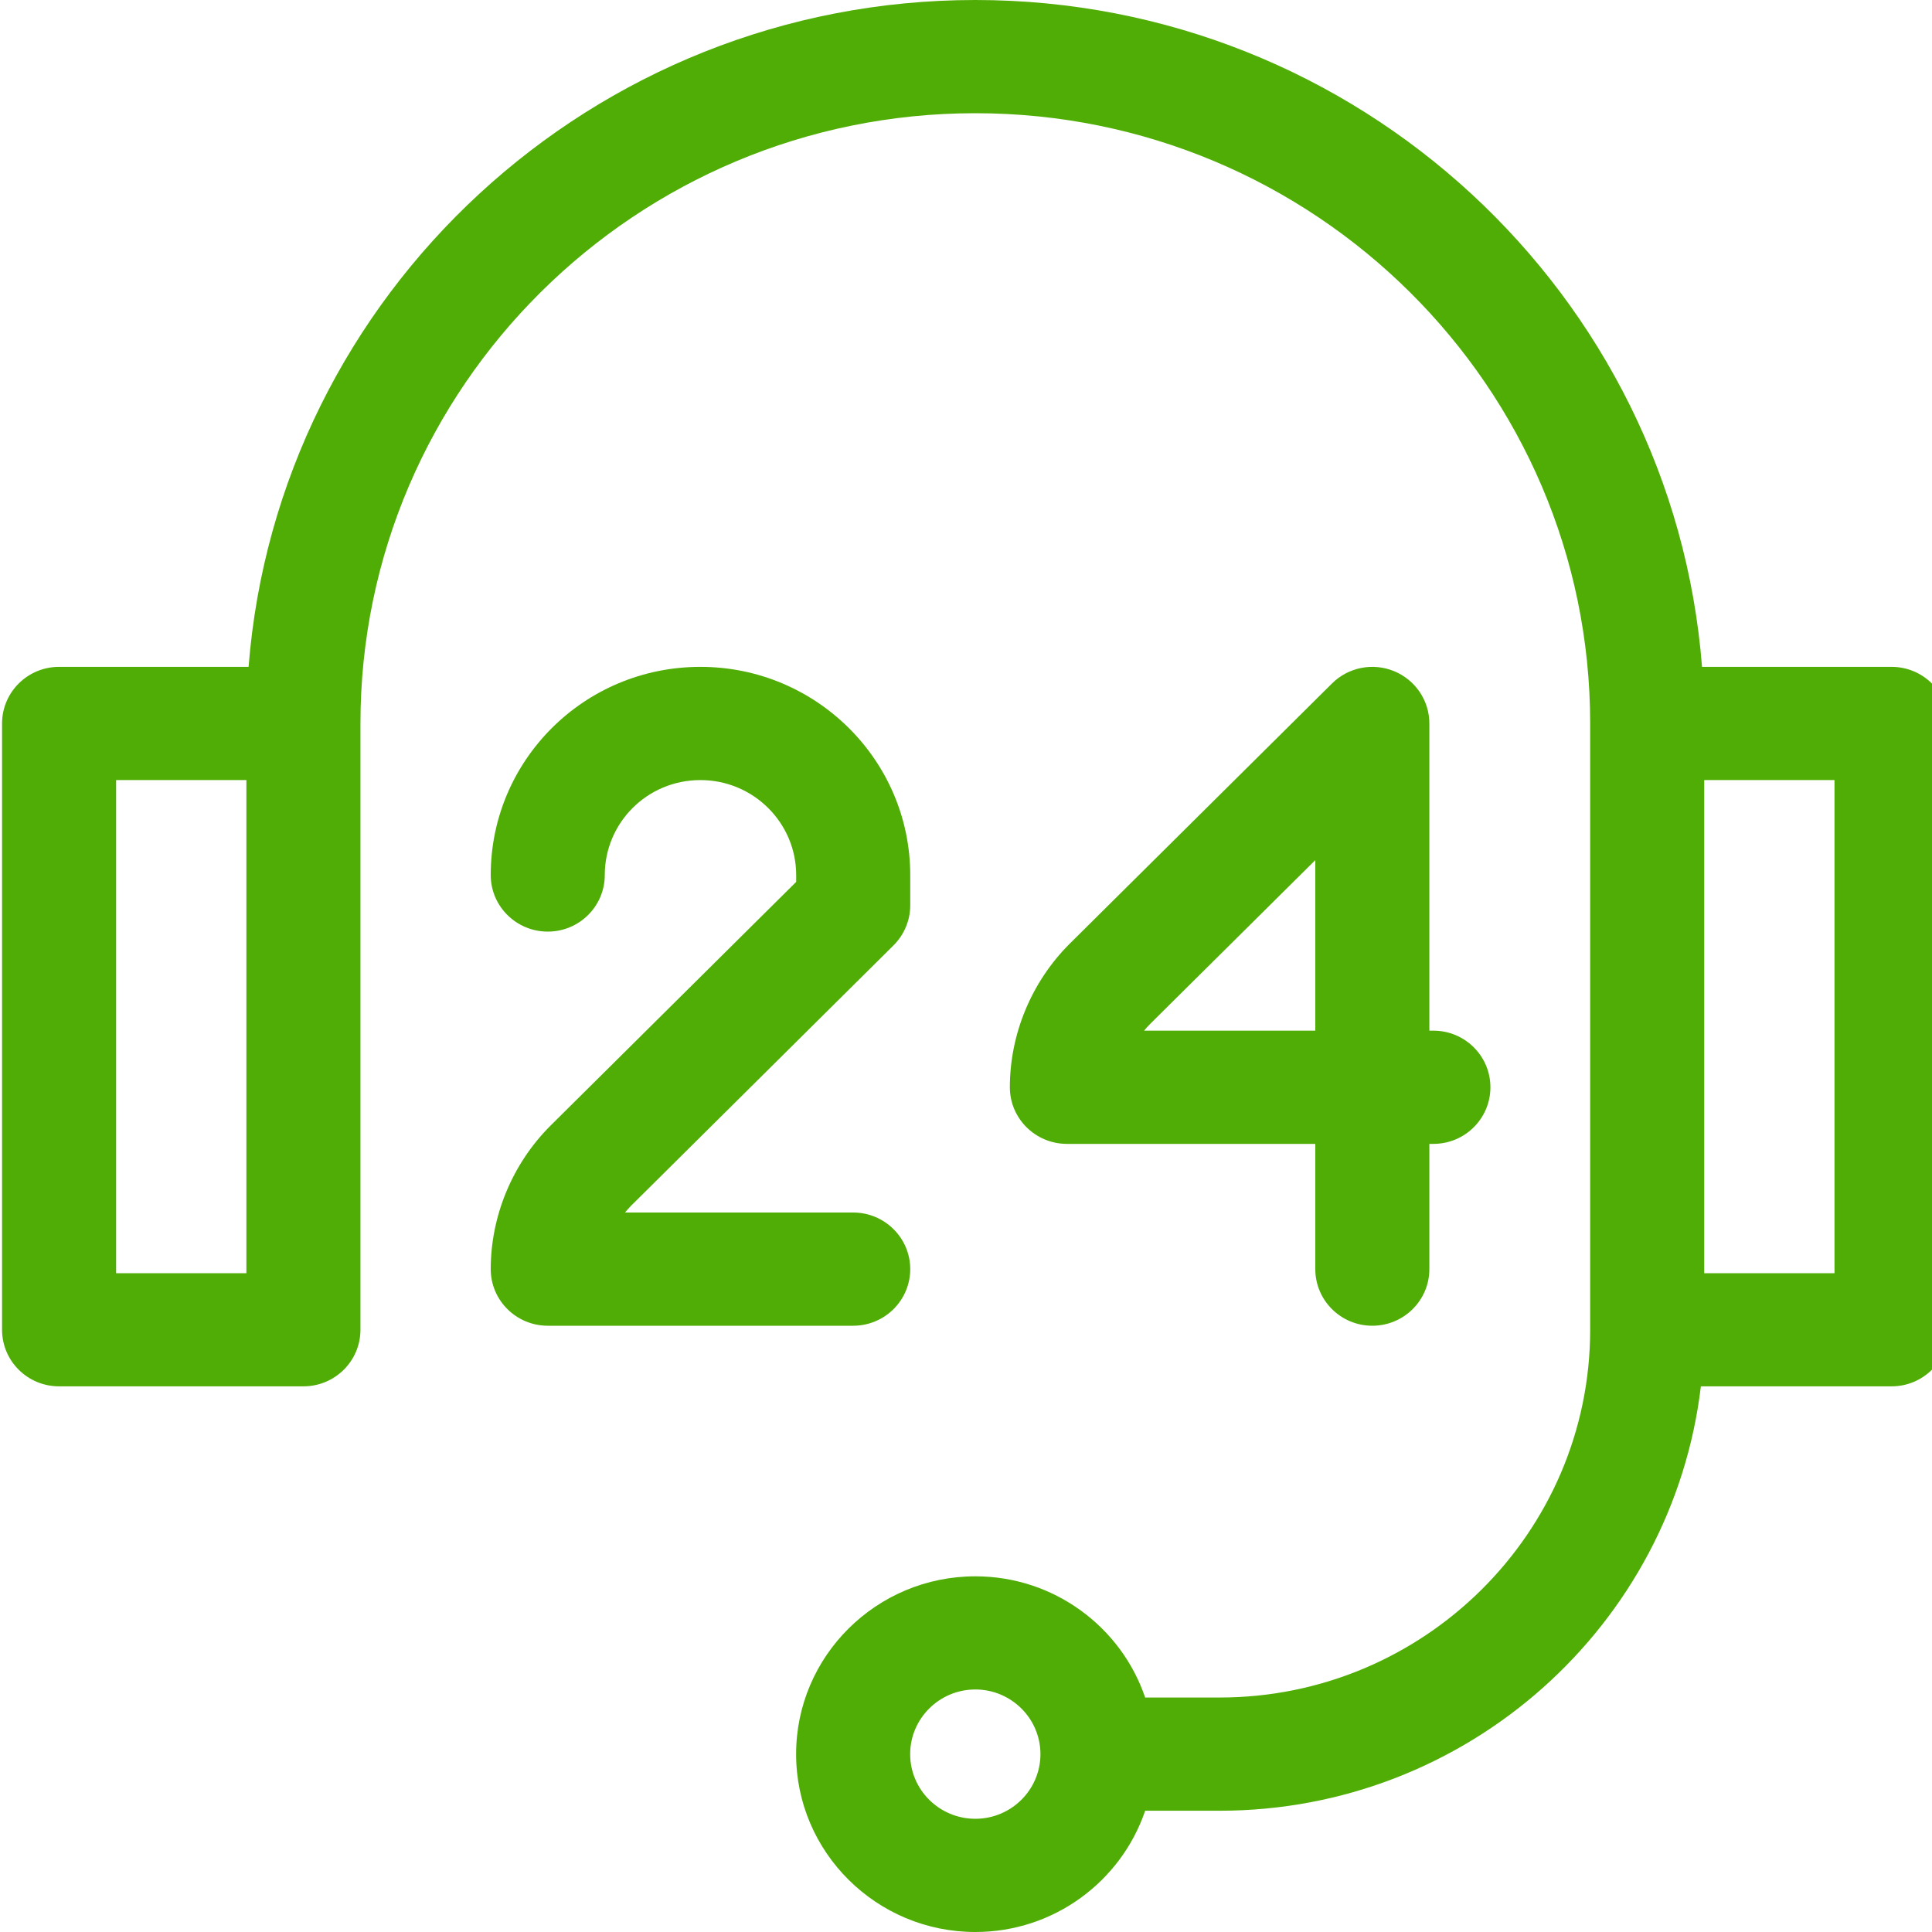
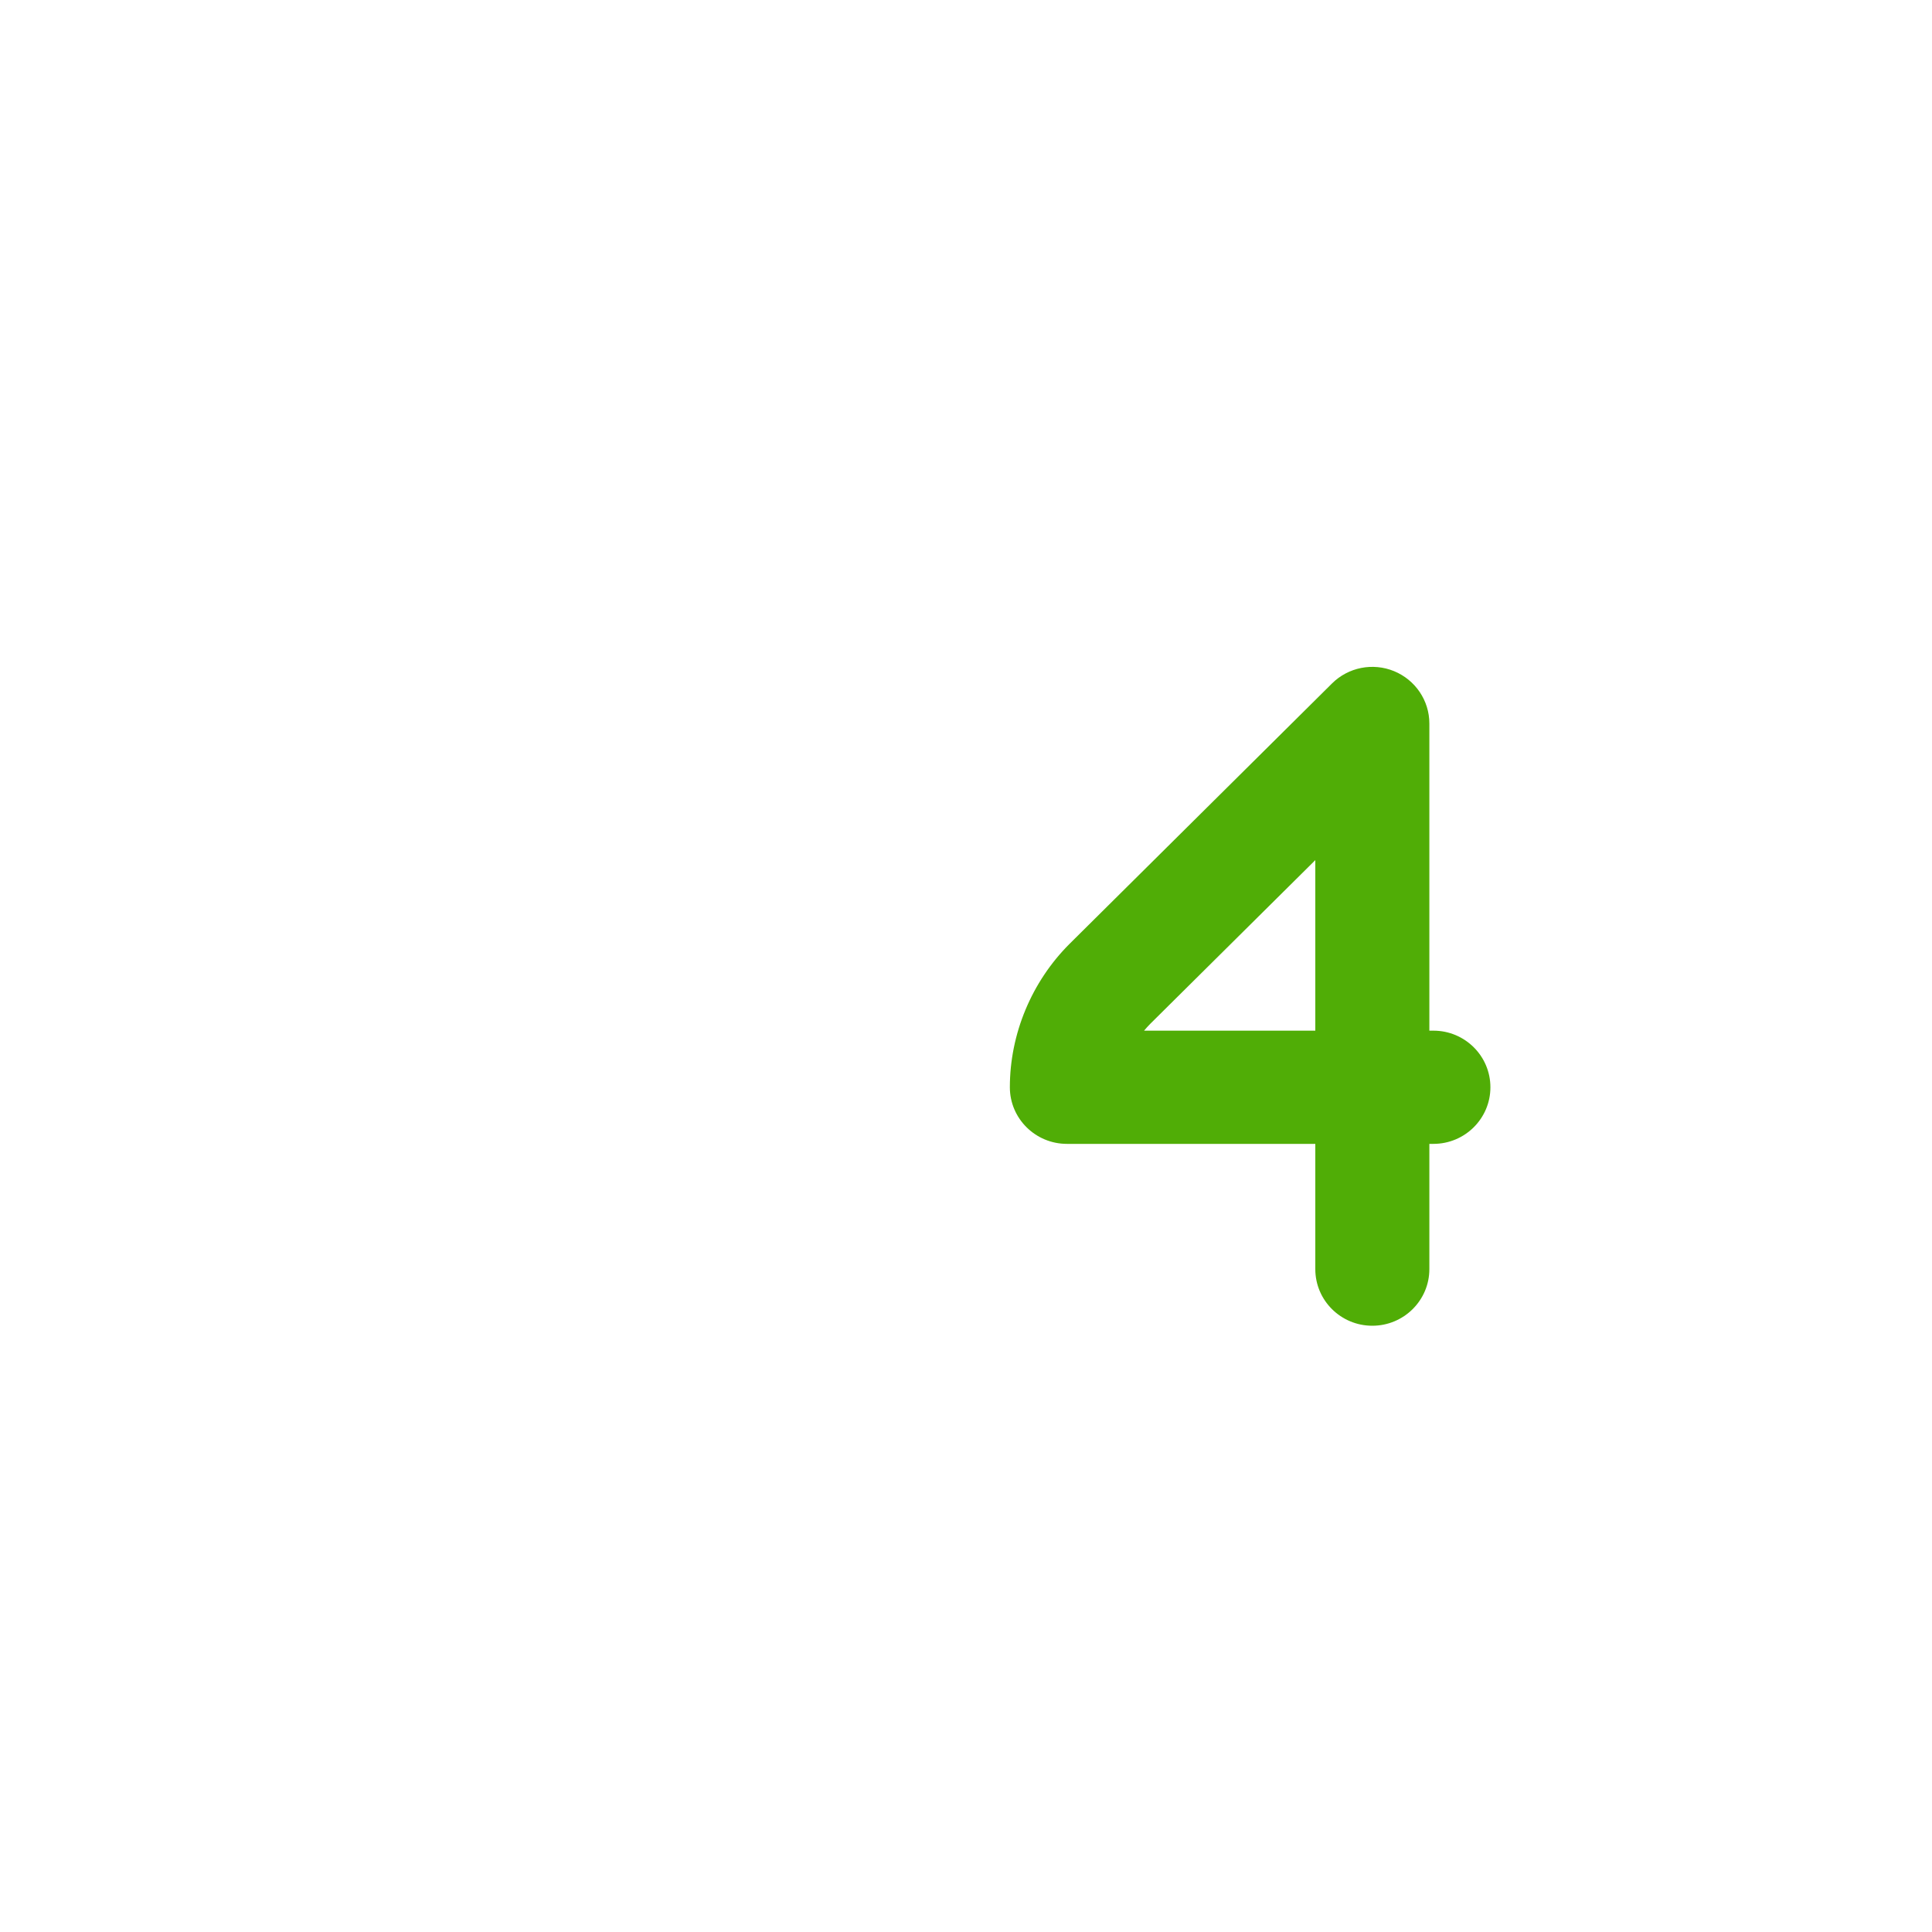
<svg xmlns="http://www.w3.org/2000/svg" width="30" height="30" viewBox="0 0 30 30" fill="none">
-   <path d="M29.372 10.355H26.429C25.976 4.57 21.088 0 15.145 0C9.201 0 4.314 4.57 3.86 10.355H0.917C0.428 10.355 0.032 10.749 0.032 11.234V20.648C0.032 21.134 0.428 21.527 0.917 21.527H4.711C5.2 21.527 5.597 21.134 5.597 20.648V11.234C5.597 6.009 9.88 1.758 15.145 1.758C20.409 1.758 24.692 6.009 24.692 11.234V20.648C24.692 23.797 22.111 26.359 18.938 26.359H17.782C17.411 25.266 16.369 24.477 15.145 24.477C13.61 24.477 12.362 25.715 12.362 27.238C12.362 28.761 13.61 30 15.145 30C16.369 30 17.411 29.21 17.782 28.117H18.938C22.788 28.117 25.971 25.233 26.411 21.527H29.372C29.861 21.527 30.257 21.134 30.257 20.648V11.234C30.257 10.749 29.861 10.355 29.372 10.355ZM3.826 19.77H1.803V12.113H3.826V19.77ZM15.145 28.242C14.587 28.242 14.133 27.792 14.133 27.238C14.133 26.685 14.587 26.234 15.145 26.234C15.702 26.234 16.156 26.685 16.156 27.238C16.156 27.792 15.702 28.242 15.145 28.242ZM28.486 19.77H26.463V12.113H28.486V19.77Z" fill="#50AD06" />
  <path d="M21.648 10.422C21.317 10.286 20.936 10.361 20.683 10.613C20.683 10.613 17.918 13.356 16.608 14.656C16.019 15.244 15.681 16.055 15.681 16.883C15.681 17.368 16.078 17.762 16.567 17.762H20.424V19.707C20.424 20.192 20.82 20.586 21.309 20.586C21.798 20.586 22.195 20.192 22.195 19.707V17.762H22.258C22.747 17.762 23.143 17.368 23.143 16.883C23.143 16.398 22.747 16.004 22.258 16.004H22.195V11.234C22.195 10.879 21.979 10.559 21.648 10.422ZM20.424 16.004H17.765C17.796 15.967 17.828 15.931 17.861 15.898C18.525 15.24 19.562 14.211 20.424 13.356V16.004Z" fill="#50AD06" />
-   <path d="M14.134 19.707C14.134 19.222 13.737 18.828 13.248 18.828H9.705C9.735 18.791 9.767 18.756 9.8 18.722C11.109 17.424 13.874 14.68 13.874 14.68C14.04 14.515 14.134 14.292 14.134 14.059V13.588C14.134 11.806 12.673 10.355 10.877 10.355C9.063 10.355 7.62 11.814 7.62 13.587V13.588C7.62 14.073 8.017 14.466 8.506 14.466C8.995 14.466 9.391 14.072 9.391 13.587C9.391 12.781 10.045 12.113 10.877 12.113C11.696 12.113 12.363 12.775 12.363 13.588V13.694C11.645 14.407 9.614 16.422 8.547 17.48C7.958 18.068 7.62 18.88 7.62 19.707C7.62 20.192 8.017 20.586 8.506 20.586H13.248C13.737 20.586 14.134 20.192 14.134 19.707Z" fill="#50AD06" />
</svg>